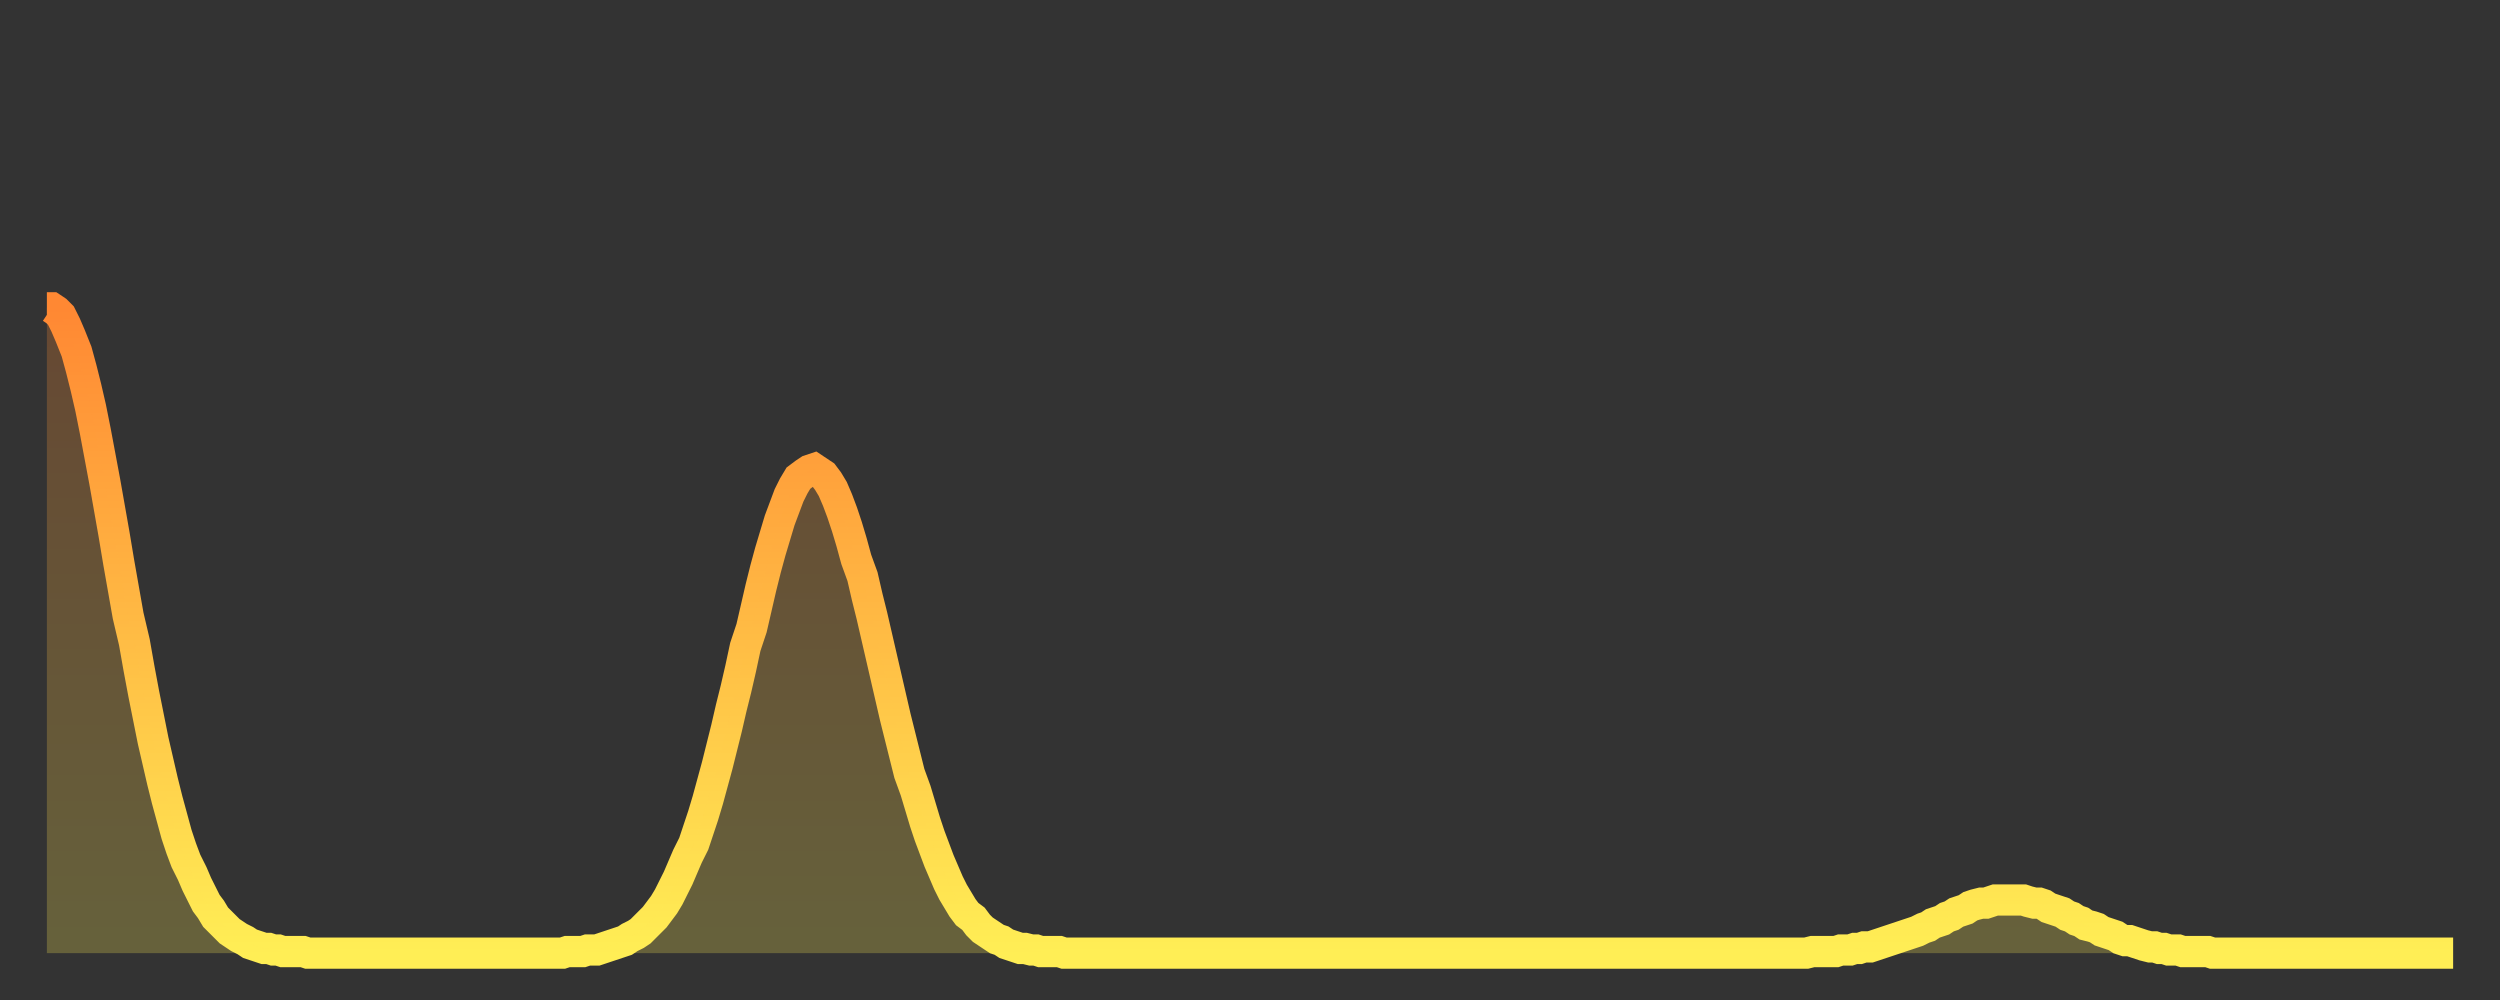
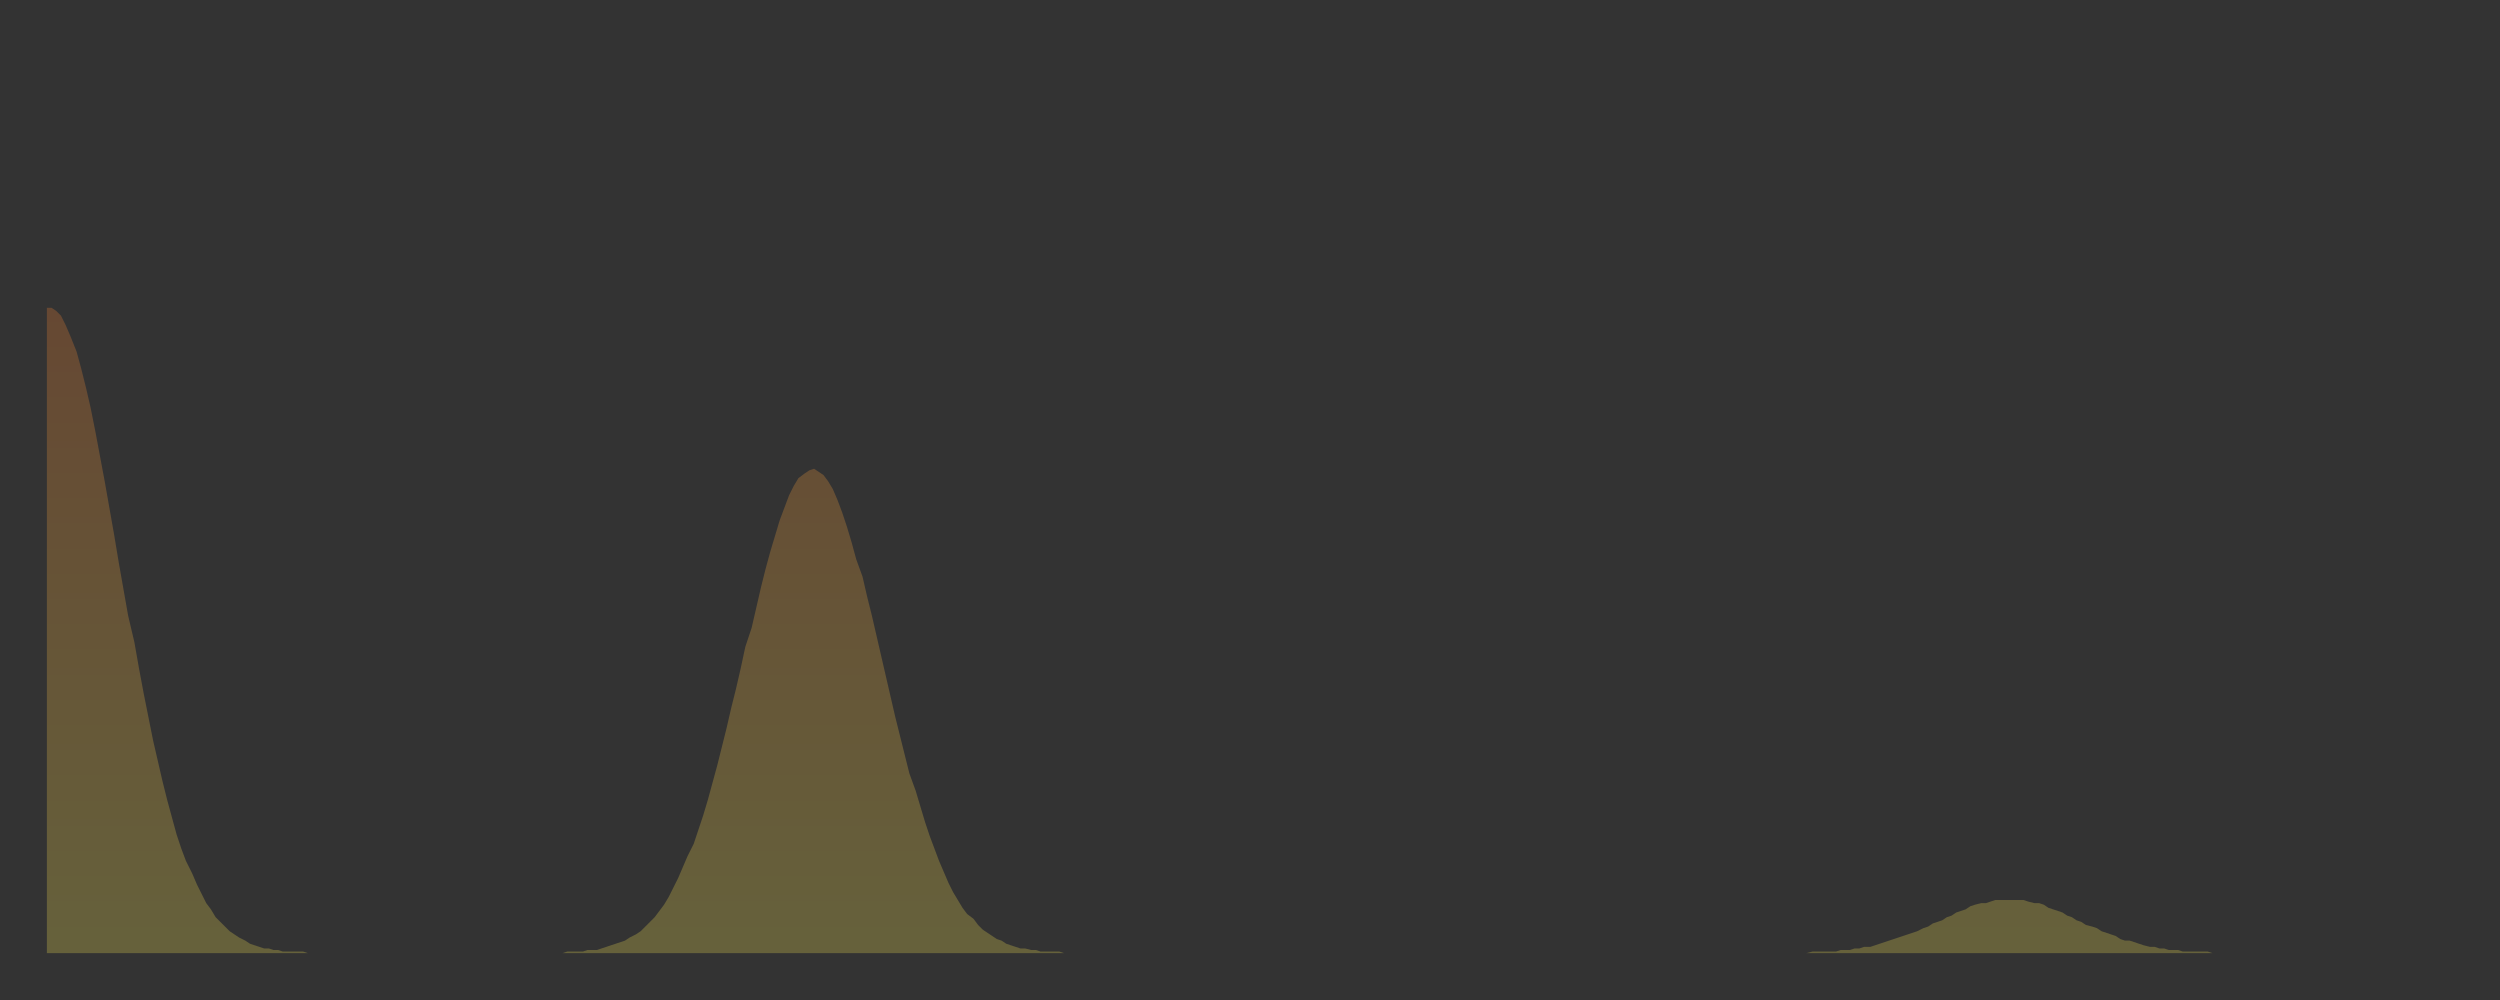
<svg xmlns="http://www.w3.org/2000/svg" baseProfile="full" height="64" version="1.1" width="160">
  <rect width="100%" height="100%" fill="#333333" stroke="none" />
  <defs>
    <linearGradient id="id520702" x1="0" x2="0" y1="0" y2="1">
      <stop offset="0%" stop-color="#ff8833" />
      <stop offset="50%" stop-color="#ffbb44" />
      <stop offset="100%" stop-color="#ffee55" />
    </linearGradient>
  </defs>
  <g transform="translate(3,3)">
    <g>
-       <path d="M 0.0 16.7 0.3 16.7 0.6 16.9 0.9 17.2 1.2 17.8 1.5 18.5 1.9 19.5 2.2 20.6 2.5 21.8 2.8 23.1 3.1 24.6 3.4 26.2 3.7 27.8 4.0 29.5 4.3 31.2 4.6 33.0 4.9 34.7 5.2 36.4 5.6 38.1 5.9 39.8 6.2 41.4 6.5 42.9 6.8 44.4 7.1 45.7 7.4 47.0 7.7 48.2 8.0 49.3 8.3 50.4 8.6 51.3 8.9 52.1 9.3 52.9 9.6 53.6 9.9 54.2 10.2 54.8 10.5 55.2 10.8 55.7 11.1 56.0 11.4 56.3 11.7 56.6 12.0 56.8 12.3 57.0 12.7 57.2 13.0 57.4 13.3 57.5 13.6 57.6 13.9 57.7 14.2 57.7 14.5 57.8 14.8 57.8 15.1 57.9 15.4 57.9 15.7 57.9 16.0 57.9 16.4 57.9 16.7 58.0 17.0 58.0 17.3 58.0 17.6 58.0 17.9 58.0 18.2 58.0 18.5 58.0 18.8 58.0 19.1 58.0 19.4 58.0 19.8 58.0 20.1 58.0 20.4 58.0 20.7 58.0 21.0 58.0 21.3 58.0 21.6 58.0 21.9 58.0 22.2 58.0 22.5 58.0 22.8 58.0 23.1 58.0 23.5 58.0 23.8 58.0 24.1 58.0 24.4 58.0 24.7 58.0 25.0 58.0 25.3 58.0 25.6 58.0 25.9 58.0 26.2 58.0 26.5 58.0 26.8 58.0 27.2 58.0 27.5 58.0 27.8 58.0 28.1 58.0 28.4 58.0 28.7 58.0 29.0 58.0 29.3 58.0 29.6 58.0 29.9 58.0 30.2 58.0 30.6 58.0 30.9 58.0 31.2 58.0 31.5 58.0 31.8 58.0 32.1 58.0 32.4 58.0 32.7 58.0 33.0 58.0 33.3 57.9 33.6 57.9 33.9 57.9 34.3 57.9 34.6 57.8 34.9 57.8 35.2 57.8 35.5 57.7 35.8 57.6 36.1 57.5 36.4 57.4 36.7 57.3 37.0 57.2 37.3 57.0 37.7 56.8 38.0 56.6 38.3 56.3 38.6 56.0 38.9 55.7 39.2 55.3 39.5 54.9 39.8 54.4 40.1 53.8 40.4 53.2 40.7 52.5 41.0 51.8 41.4 51.0 41.7 50.1 42.0 49.2 42.3 48.2 42.6 47.1 42.9 46.0 43.2 44.8 43.5 43.6 43.8 42.3 44.1 41.1 44.4 39.8 44.7 38.4 45.1 37.2 45.4 35.9 45.7 34.6 46.0 33.4 46.3 32.3 46.6 31.3 46.9 30.3 47.2 29.5 47.5 28.7 47.8 28.1 48.1 27.6 48.5 27.3 48.8 27.1 49.1 27.0 49.4 27.2 49.7 27.4 50.0 27.8 50.3 28.3 50.6 29.0 50.9 29.8 51.2 30.7 51.5 31.7 51.8 32.8 52.2 33.9 52.5 35.2 52.8 36.4 53.1 37.7 53.4 39.0 53.7 40.3 54.0 41.6 54.3 42.9 54.6 44.1 54.9 45.3 55.2 46.5 55.6 47.6 55.9 48.6 56.2 49.6 56.5 50.5 56.8 51.3 57.1 52.1 57.4 52.8 57.7 53.5 58.0 54.1 58.3 54.6 58.6 55.1 58.9 55.5 59.3 55.8 59.6 56.2 59.9 56.5 60.2 56.7 60.5 56.9 60.8 57.1 61.1 57.2 61.4 57.4 61.7 57.5 62.0 57.6 62.3 57.7 62.6 57.7 63.0 57.8 63.3 57.8 63.6 57.9 63.9 57.9 64.2 57.9 64.5 57.9 64.8 57.9 65.1 58.0 65.4 58.0 65.7 58.0 66.0 58.0 66.4 58.0 66.7 58.0 67.0 58.0 67.3 58.0 67.6 58.0 67.9 58.0 68.2 58.0 68.5 58.0 68.8 58.0 69.1 58.0 69.4 58.0 69.7 58.0 70.1 58.0 70.4 58.0 70.7 58.0 71.0 58.0 71.3 58.0 71.6 58.0 71.9 58.0 72.2 58.0 72.5 58.0 72.8 58.0 73.1 58.0 73.5 58.0 73.8 58.0 74.1 58.0 74.4 58.0 74.7 58.0 75.0 58.0 75.3 58.0 75.6 58.0 75.9 58.0 76.2 58.0 76.5 58.0 76.8 58.0 77.2 58.0 77.5 58.0 77.8 58.0 78.1 58.0 78.4 58.0 78.7 58.0 79.0 58.0 79.3 58.0 79.6 58.0 79.9 58.0 80.2 58.0 80.5 58.0 80.9 58.0 81.2 58.0 81.5 58.0 81.8 58.0 82.1 58.0 82.4 58.0 82.7 58.0 83.0 58.0 83.3 58.0 83.6 58.0 83.9 58.0 84.3 58.0 84.6 58.0 84.9 58.0 85.2 58.0 85.5 58.0 85.8 58.0 86.1 58.0 86.4 58.0 86.7 58.0 87.0 58.0 87.3 58.0 87.6 58.0 88.0 58.0 88.3 58.0 88.6 58.0 88.9 58.0 89.2 58.0 89.5 58.0 89.8 58.0 90.1 58.0 90.4 58.0 90.7 58.0 91.0 58.0 91.4 58.0 91.7 58.0 92.0 58.0 92.3 58.0 92.6 58.0 92.9 58.0 93.2 58.0 93.5 58.0 93.8 58.0 94.1 58.0 94.4 58.0 94.7 58.0 95.1 58.0 95.4 58.0 95.7 58.0 96.0 58.0 96.3 58.0 96.6 58.0 96.9 58.0 97.2 58.0 97.5 58.0 97.8 58.0 98.1 58.0 98.4 58.0 98.8 58.0 99.1 58.0 99.4 58.0 99.7 58.0 100.0 58.0 100.3 58.0 100.6 58.0 100.9 58.0 101.2 58.0 101.5 58.0 101.8 58.0 102.2 58.0 102.5 58.0 102.8 58.0 103.1 58.0 103.4 58.0 103.7 58.0 104.0 58.0 104.3 58.0 104.6 58.0 104.9 58.0 105.2 58.0 105.5 58.0 105.9 58.0 106.2 58.0 106.5 58.0 106.8 58.0 107.1 58.0 107.4 58.0 107.7 58.0 108.0 58.0 108.3 58.0 108.6 58.0 108.9 58.0 109.3 58.0 109.6 58.0 109.9 58.0 110.2 58.0 110.5 58.0 110.8 58.0 111.1 58.0 111.4 58.0 111.7 58.0 112.0 58.0 112.3 58.0 112.6 58.0 113.0 57.9 113.3 57.9 113.6 57.9 113.9 57.9 114.2 57.9 114.5 57.9 114.8 57.8 115.1 57.8 115.4 57.8 115.7 57.7 116.0 57.7 116.3 57.6 116.7 57.6 117.0 57.5 117.3 57.4 117.6 57.3 117.9 57.2 118.2 57.1 118.5 57.0 118.8 56.9 119.1 56.8 119.4 56.7 119.7 56.6 120.1 56.4 120.4 56.3 120.7 56.1 121.0 56.0 121.3 55.9 121.6 55.7 121.9 55.6 122.2 55.4 122.5 55.3 122.8 55.2 123.1 55.0 123.4 54.9 123.8 54.8 124.1 54.8 124.4 54.7 124.7 54.6 125.0 54.6 125.3 54.6 125.6 54.6 125.9 54.6 126.2 54.6 126.5 54.6 126.8 54.7 127.2 54.8 127.5 54.8 127.8 54.9 128.1 55.1 128.4 55.2 128.7 55.3 129.0 55.4 129.3 55.6 129.6 55.7 129.9 55.9 130.2 56.0 130.5 56.2 130.9 56.3 131.2 56.4 131.5 56.6 131.8 56.7 132.1 56.8 132.4 56.9 132.7 57.1 133.0 57.2 133.3 57.2 133.6 57.3 133.9 57.4 134.2 57.5 134.6 57.6 134.9 57.6 135.2 57.7 135.5 57.7 135.8 57.8 136.1 57.8 136.4 57.8 136.7 57.9 137.0 57.9 137.3 57.9 137.6 57.9 138.0 57.9 138.3 57.9 138.6 58.0 138.9 58.0 139.2 58.0 139.5 58.0 139.8 58.0 140.1 58.0 140.4 58.0 140.7 58.0 141.0 58.0 141.3 58.0 141.7 58.0 142.0 58.0 142.3 58.0 142.6 58.0 142.9 58.0 143.2 58.0 143.5 58.0 143.8 58.0 144.1 58.0 144.4 58.0 144.7 58.0 145.1 58.0 145.4 58.0 145.7 58.0 146.0 58.0 146.3 58.0 146.6 58.0 146.9 58.0 147.2 58.0 147.5 58.0 147.8 58.0 148.1 58.0 148.4 58.0 148.8 58.0 149.1 58.0 149.4 58.0 149.7 58.0 150.0 58.0 150.3 58.0 150.6 58.0 150.9 58.0 151.2 58.0 151.5 58.0 151.8 58.0 152.1 58.0 152.5 58.0 152.8 58.0 153.1 58.0 153.4 58.0 153.7 58.0 154.0 58.0" fill="none" id="graph-curve" opacity="1" stroke="url(#id520702)" stroke-width="2" />
      <path d="M 0 58 L 0.0 16.7 0.3 16.7 0.6 16.9 0.9 17.2 1.2 17.8 1.5 18.5 1.9 19.5 2.2 20.6 2.5 21.8 2.8 23.1 3.1 24.6 3.4 26.2 3.7 27.8 4.0 29.5 4.3 31.2 4.6 33.0 4.9 34.7 5.2 36.4 5.6 38.1 5.9 39.8 6.2 41.4 6.5 42.9 6.8 44.4 7.1 45.7 7.4 47.0 7.7 48.2 8.0 49.3 8.3 50.4 8.6 51.3 8.9 52.1 9.3 52.9 9.6 53.6 9.9 54.2 10.2 54.8 10.5 55.2 10.8 55.7 11.1 56.0 11.4 56.3 11.7 56.6 12.0 56.8 12.3 57.0 12.7 57.2 13.0 57.4 13.3 57.5 13.6 57.6 13.9 57.7 14.2 57.7 14.5 57.8 14.8 57.8 15.1 57.9 15.4 57.9 15.7 57.9 16.0 57.9 16.4 57.9 16.7 58.0 17.0 58.0 17.3 58.0 17.6 58.0 17.9 58.0 18.2 58.0 18.5 58.0 18.8 58.0 19.1 58.0 19.4 58.0 19.8 58.0 20.1 58.0 20.4 58.0 20.7 58.0 21.0 58.0 21.3 58.0 21.6 58.0 21.9 58.0 22.2 58.0 22.5 58.0 22.8 58.0 23.1 58.0 23.5 58.0 23.8 58.0 24.1 58.0 24.4 58.0 24.7 58.0 25.0 58.0 25.3 58.0 25.6 58.0 25.9 58.0 26.2 58.0 26.5 58.0 26.8 58.0 27.2 58.0 27.5 58.0 27.8 58.0 28.1 58.0 28.4 58.0 28.7 58.0 29.0 58.0 29.3 58.0 29.6 58.0 29.9 58.0 30.2 58.0 30.6 58.0 30.9 58.0 31.2 58.0 31.5 58.0 31.8 58.0 32.1 58.0 32.4 58.0 32.7 58.0 33.0 58.0 33.3 57.9 33.6 57.9 33.9 57.9 34.3 57.9 34.6 57.8 34.9 57.8 35.2 57.8 35.5 57.7 35.8 57.6 36.1 57.5 36.4 57.4 36.7 57.3 37.0 57.2 37.3 57.0 37.7 56.8 38.0 56.6 38.3 56.3 38.6 56.0 38.9 55.7 39.2 55.3 39.5 54.9 39.8 54.4 40.1 53.8 40.4 53.2 40.7 52.5 41.0 51.8 41.4 51.0 41.7 50.1 42.0 49.2 42.3 48.2 42.6 47.1 42.9 46.0 43.2 44.8 43.5 43.6 43.8 42.3 44.1 41.1 44.4 39.8 44.7 38.4 45.1 37.2 45.4 35.9 45.7 34.6 46.0 33.4 46.3 32.3 46.6 31.3 46.9 30.3 47.2 29.5 47.5 28.7 47.8 28.1 48.1 27.6 48.5 27.3 48.8 27.1 49.1 27.0 49.4 27.2 49.7 27.4 50.0 27.8 50.3 28.3 50.6 29.0 50.9 29.8 51.2 30.7 51.5 31.7 51.8 32.8 52.2 33.9 52.5 35.2 52.8 36.4 53.1 37.7 53.4 39.0 53.7 40.3 54.0 41.6 54.3 42.9 54.6 44.1 54.9 45.3 55.2 46.5 55.6 47.6 55.9 48.6 56.2 49.6 56.5 50.5 56.8 51.3 57.1 52.1 57.4 52.8 57.7 53.5 58.0 54.1 58.3 54.6 58.6 55.1 58.9 55.5 59.3 55.8 59.6 56.2 59.9 56.5 60.2 56.7 60.5 56.9 60.8 57.1 61.1 57.2 61.4 57.4 61.7 57.5 62.0 57.6 62.3 57.7 62.6 57.7 63.0 57.8 63.3 57.8 63.6 57.9 63.9 57.9 64.2 57.9 64.5 57.9 64.8 57.9 65.1 58.0 65.4 58.0 65.7 58.0 66.0 58.0 66.4 58.0 66.7 58.0 67.0 58.0 67.3 58.0 67.6 58.0 67.9 58.0 68.2 58.0 68.5 58.0 68.8 58.0 69.1 58.0 69.4 58.0 69.7 58.0 70.1 58.0 70.4 58.0 70.7 58.0 71.0 58.0 71.3 58.0 71.6 58.0 71.9 58.0 72.2 58.0 72.5 58.0 72.8 58.0 73.1 58.0 73.5 58.0 73.8 58.0 74.1 58.0 74.4 58.0 74.7 58.0 75.0 58.0 75.3 58.0 75.6 58.0 75.9 58.0 76.2 58.0 76.5 58.0 76.8 58.0 77.2 58.0 77.5 58.0 77.8 58.0 78.1 58.0 78.4 58.0 78.7 58.0 79.0 58.0 79.3 58.0 79.6 58.0 79.9 58.0 80.2 58.0 80.5 58.0 80.9 58.0 81.2 58.0 81.5 58.0 81.8 58.0 82.1 58.0 82.4 58.0 82.7 58.0 83.0 58.0 83.3 58.0 83.6 58.0 83.9 58.0 84.3 58.0 84.6 58.0 84.9 58.0 85.2 58.0 85.5 58.0 85.8 58.0 86.1 58.0 86.4 58.0 86.7 58.0 87.0 58.0 87.3 58.0 87.6 58.0 88.0 58.0 88.3 58.0 88.6 58.0 88.9 58.0 89.2 58.0 89.5 58.0 89.8 58.0 90.1 58.0 90.4 58.0 90.7 58.0 91.0 58.0 91.4 58.0 91.7 58.0 92.0 58.0 92.3 58.0 92.6 58.0 92.9 58.0 93.2 58.0 93.5 58.0 93.8 58.0 94.1 58.0 94.4 58.0 94.7 58.0 95.1 58.0 95.4 58.0 95.7 58.0 96.0 58.0 96.3 58.0 96.6 58.0 96.9 58.0 97.2 58.0 97.5 58.0 97.8 58.0 98.1 58.0 98.4 58.0 98.8 58.0 99.1 58.0 99.4 58.0 99.7 58.0 100.0 58.0 100.3 58.0 100.6 58.0 100.9 58.0 101.2 58.0 101.5 58.0 101.8 58.0 102.2 58.0 102.5 58.0 102.8 58.0 103.1 58.0 103.4 58.0 103.7 58.0 104.0 58.0 104.3 58.0 104.6 58.0 104.9 58.0 105.2 58.0 105.5 58.0 105.9 58.0 106.2 58.0 106.5 58.0 106.8 58.0 107.1 58.0 107.4 58.0 107.7 58.0 108.0 58.0 108.3 58.0 108.6 58.0 108.9 58.0 109.3 58.0 109.6 58.0 109.9 58.0 110.2 58.0 110.5 58.0 110.8 58.0 111.1 58.0 111.4 58.0 111.7 58.0 112.0 58.0 112.3 58.0 112.6 58.0 113.0 57.9 113.3 57.9 113.6 57.9 113.9 57.9 114.2 57.9 114.5 57.9 114.8 57.8 115.1 57.8 115.4 57.8 115.7 57.7 116.0 57.7 116.3 57.6 116.7 57.6 117.0 57.5 117.3 57.4 117.6 57.3 117.9 57.2 118.2 57.1 118.5 57.0 118.8 56.9 119.1 56.8 119.4 56.7 119.7 56.6 120.1 56.4 120.4 56.3 120.7 56.1 121.0 56.0 121.3 55.9 121.6 55.7 121.9 55.6 122.2 55.4 122.5 55.3 122.8 55.2 123.1 55.0 123.4 54.9 123.8 54.8 124.1 54.8 124.4 54.7 124.7 54.6 125.0 54.6 125.3 54.6 125.6 54.6 125.9 54.6 126.2 54.6 126.5 54.6 126.8 54.7 127.2 54.8 127.5 54.8 127.8 54.9 128.1 55.1 128.4 55.2 128.7 55.3 129.0 55.4 129.3 55.6 129.6 55.7 129.9 55.9 130.2 56.0 130.5 56.2 130.9 56.3 131.2 56.4 131.5 56.6 131.8 56.7 132.1 56.8 132.4 56.9 132.7 57.1 133.0 57.2 133.3 57.2 133.6 57.3 133.9 57.4 134.2 57.5 134.6 57.6 134.9 57.6 135.2 57.7 135.5 57.7 135.8 57.8 136.1 57.8 136.4 57.8 136.7 57.9 137.0 57.9 137.3 57.9 137.6 57.9 138.0 57.9 138.3 57.9 138.6 58.0 138.9 58.0 139.2 58.0 139.5 58.0 139.8 58.0 140.1 58.0 140.4 58.0 140.7 58.0 141.0 58.0 141.3 58.0 141.7 58.0 142.0 58.0 142.3 58.0 142.6 58.0 142.9 58.0 143.2 58.0 143.5 58.0 143.8 58.0 144.1 58.0 144.4 58.0 144.7 58.0 145.1 58.0 145.4 58.0 145.7 58.0 146.0 58.0 146.3 58.0 146.6 58.0 146.9 58.0 147.2 58.0 147.5 58.0 147.8 58.0 148.1 58.0 148.4 58.0 148.8 58.0 149.1 58.0 149.4 58.0 149.7 58.0 150.0 58.0 150.3 58.0 150.6 58.0 150.9 58.0 151.2 58.0 151.5 58.0 151.8 58.0 152.1 58.0 152.5 58.0 152.8 58.0 153.1 58.0 153.4 58.0 153.7 58.0 154.0 58.0 154 58" fill="url(#id520702)" fill-opacity=".25" id="graph-shadow" />
    </g>
  </g>
</svg>